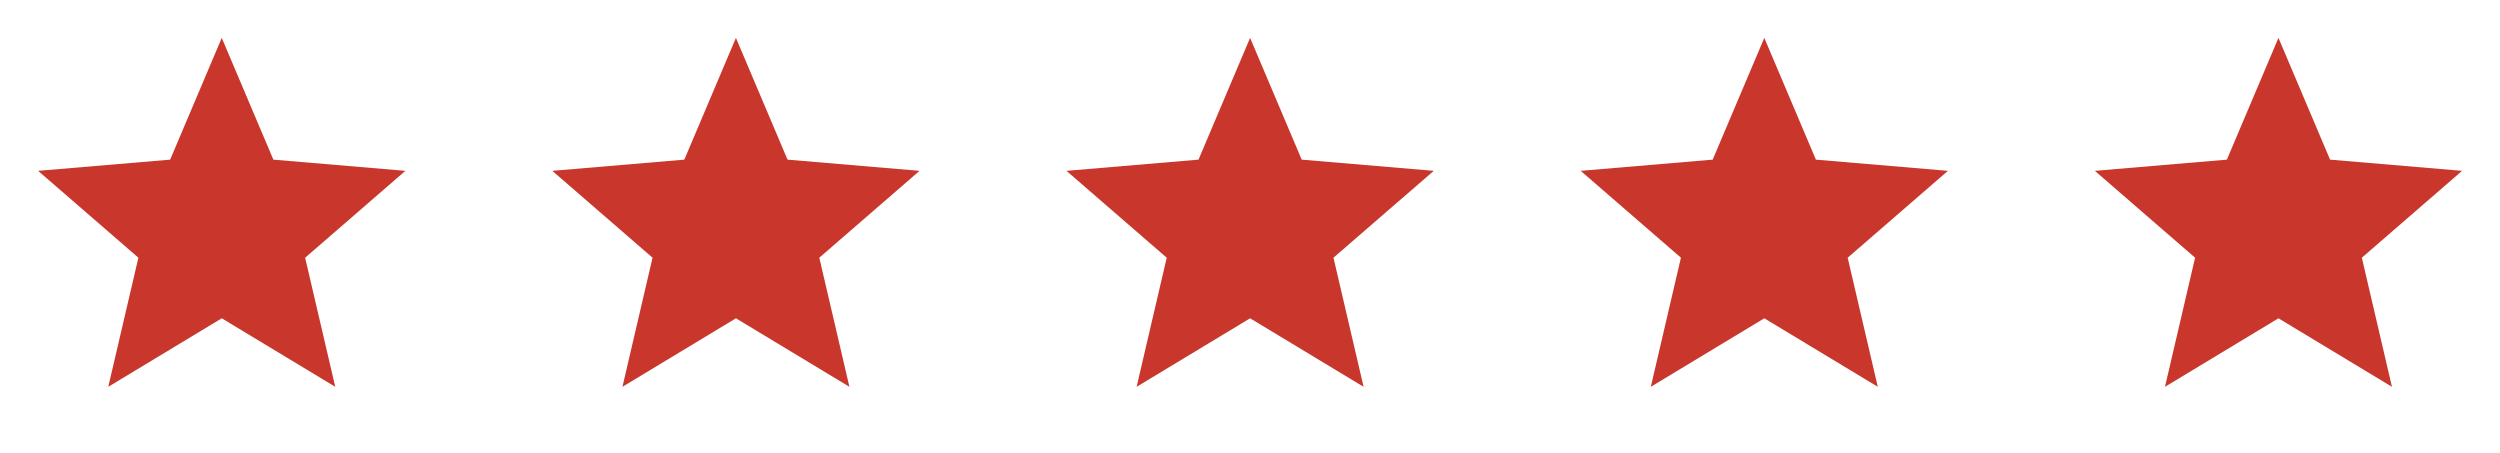
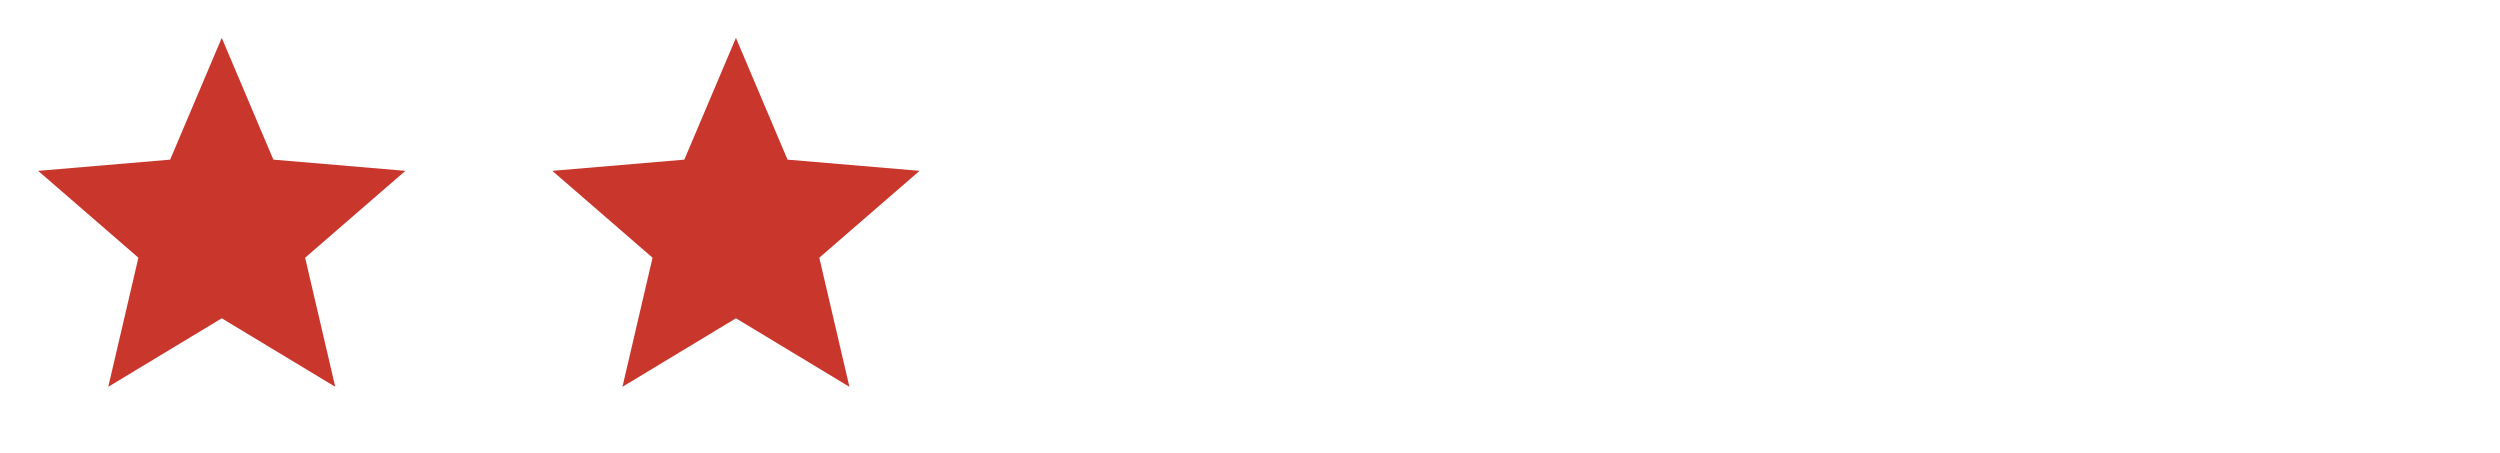
<svg xmlns="http://www.w3.org/2000/svg" width="182" height="33" viewBox="0 0 182 33" fill="none">
  <g clip-path="url(#clip0_34_281)">
    <path d="M16.144 23.172L24.406 28.159L22.213 18.761L29.513 12.437L19.901 11.622L16.144 2.758L12.387 11.622L2.775 12.437L10.075 18.761L7.882 28.159L16.144 23.172Z" fill="#C9362C" />
  </g>
  <g clip-path="url(#clip1_34_281)">
    <path d="M53.576 23.172L61.837 28.159L59.645 18.761L66.944 12.437L57.332 11.622L53.576 2.758L49.819 11.622L40.207 12.437L47.506 18.761L45.314 28.159L53.576 23.172Z" fill="#C9362C" />
  </g>
  <g clip-path="url(#clip2_34_281)">
-     <path d="M91.007 23.172L99.269 28.159L97.077 18.761L104.376 12.437L94.764 11.622L91.007 2.758L87.251 11.622L77.639 12.437L84.938 18.761L82.746 28.159L91.007 23.172Z" fill="#C9362C" />
-   </g>
+     </g>
  <g clip-path="url(#clip3_34_281)">
-     <path d="M128.441 23.172L136.703 28.159L134.51 18.761L141.809 12.437L132.197 11.622L128.441 2.758L124.684 11.622L115.072 12.437L122.372 18.761L120.179 28.159L128.441 23.172Z" fill="#C9362C" />
-   </g>
+     </g>
  <g clip-path="url(#clip4_34_281)">
-     <path d="M165.872 23.172L174.134 28.159L171.942 18.761L179.241 12.437L169.629 11.622L165.872 2.758L162.116 11.622L152.504 12.437L159.803 18.761L157.611 28.159L165.872 23.172Z" fill="#C9362C" />
-   </g>
+     </g>
  <defs>
    <clipPath id="clip0_34_281">
      <rect width="32.085" height="32.085" fill="white" transform="translate(0.102 0.084)" />
    </clipPath>
    <clipPath id="clip1_34_281">
      <rect width="32.085" height="32.085" fill="white" transform="translate(37.533 0.084)" />
    </clipPath>
    <clipPath id="clip2_34_281">
-       <rect width="32.085" height="32.085" fill="white" transform="translate(74.965 0.084)" />
-     </clipPath>
+       </clipPath>
    <clipPath id="clip3_34_281">
      <rect width="32.085" height="32.085" fill="white" transform="translate(112.398 0.084)" />
    </clipPath>
    <clipPath id="clip4_34_281">
      <rect width="32.085" height="32.085" fill="white" transform="translate(149.83 0.084)" />
    </clipPath>
  </defs>
</svg>